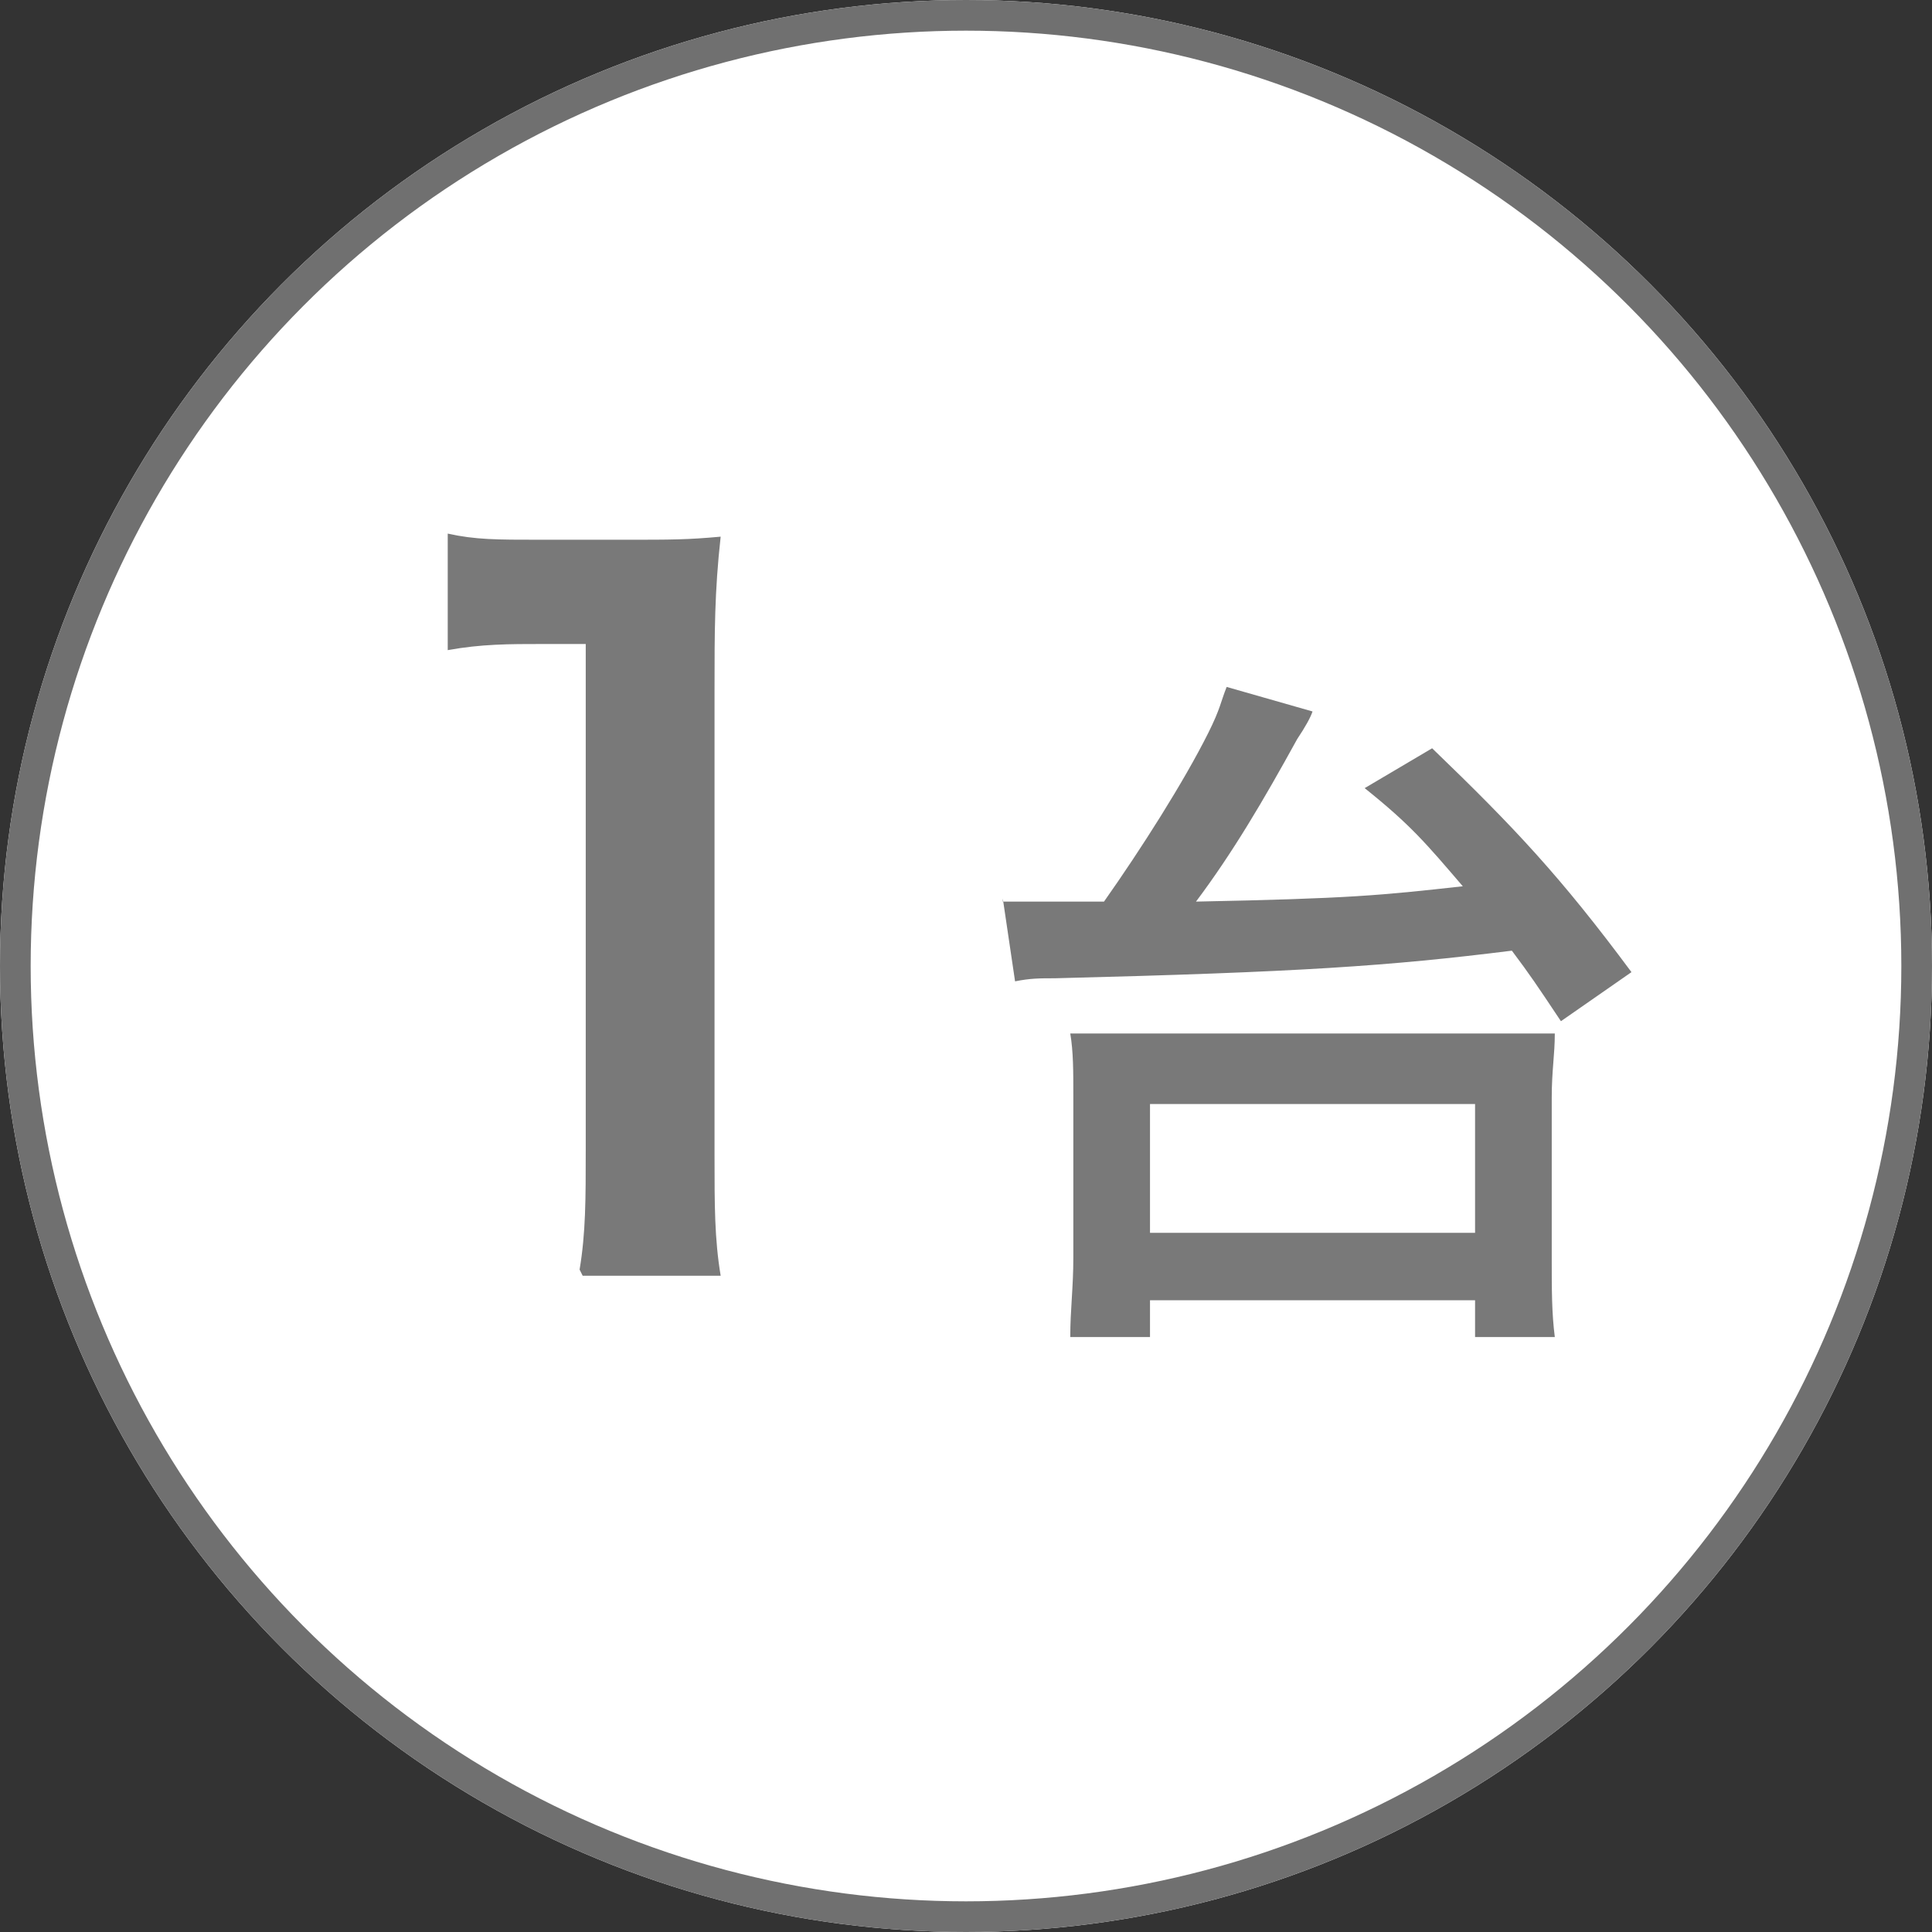
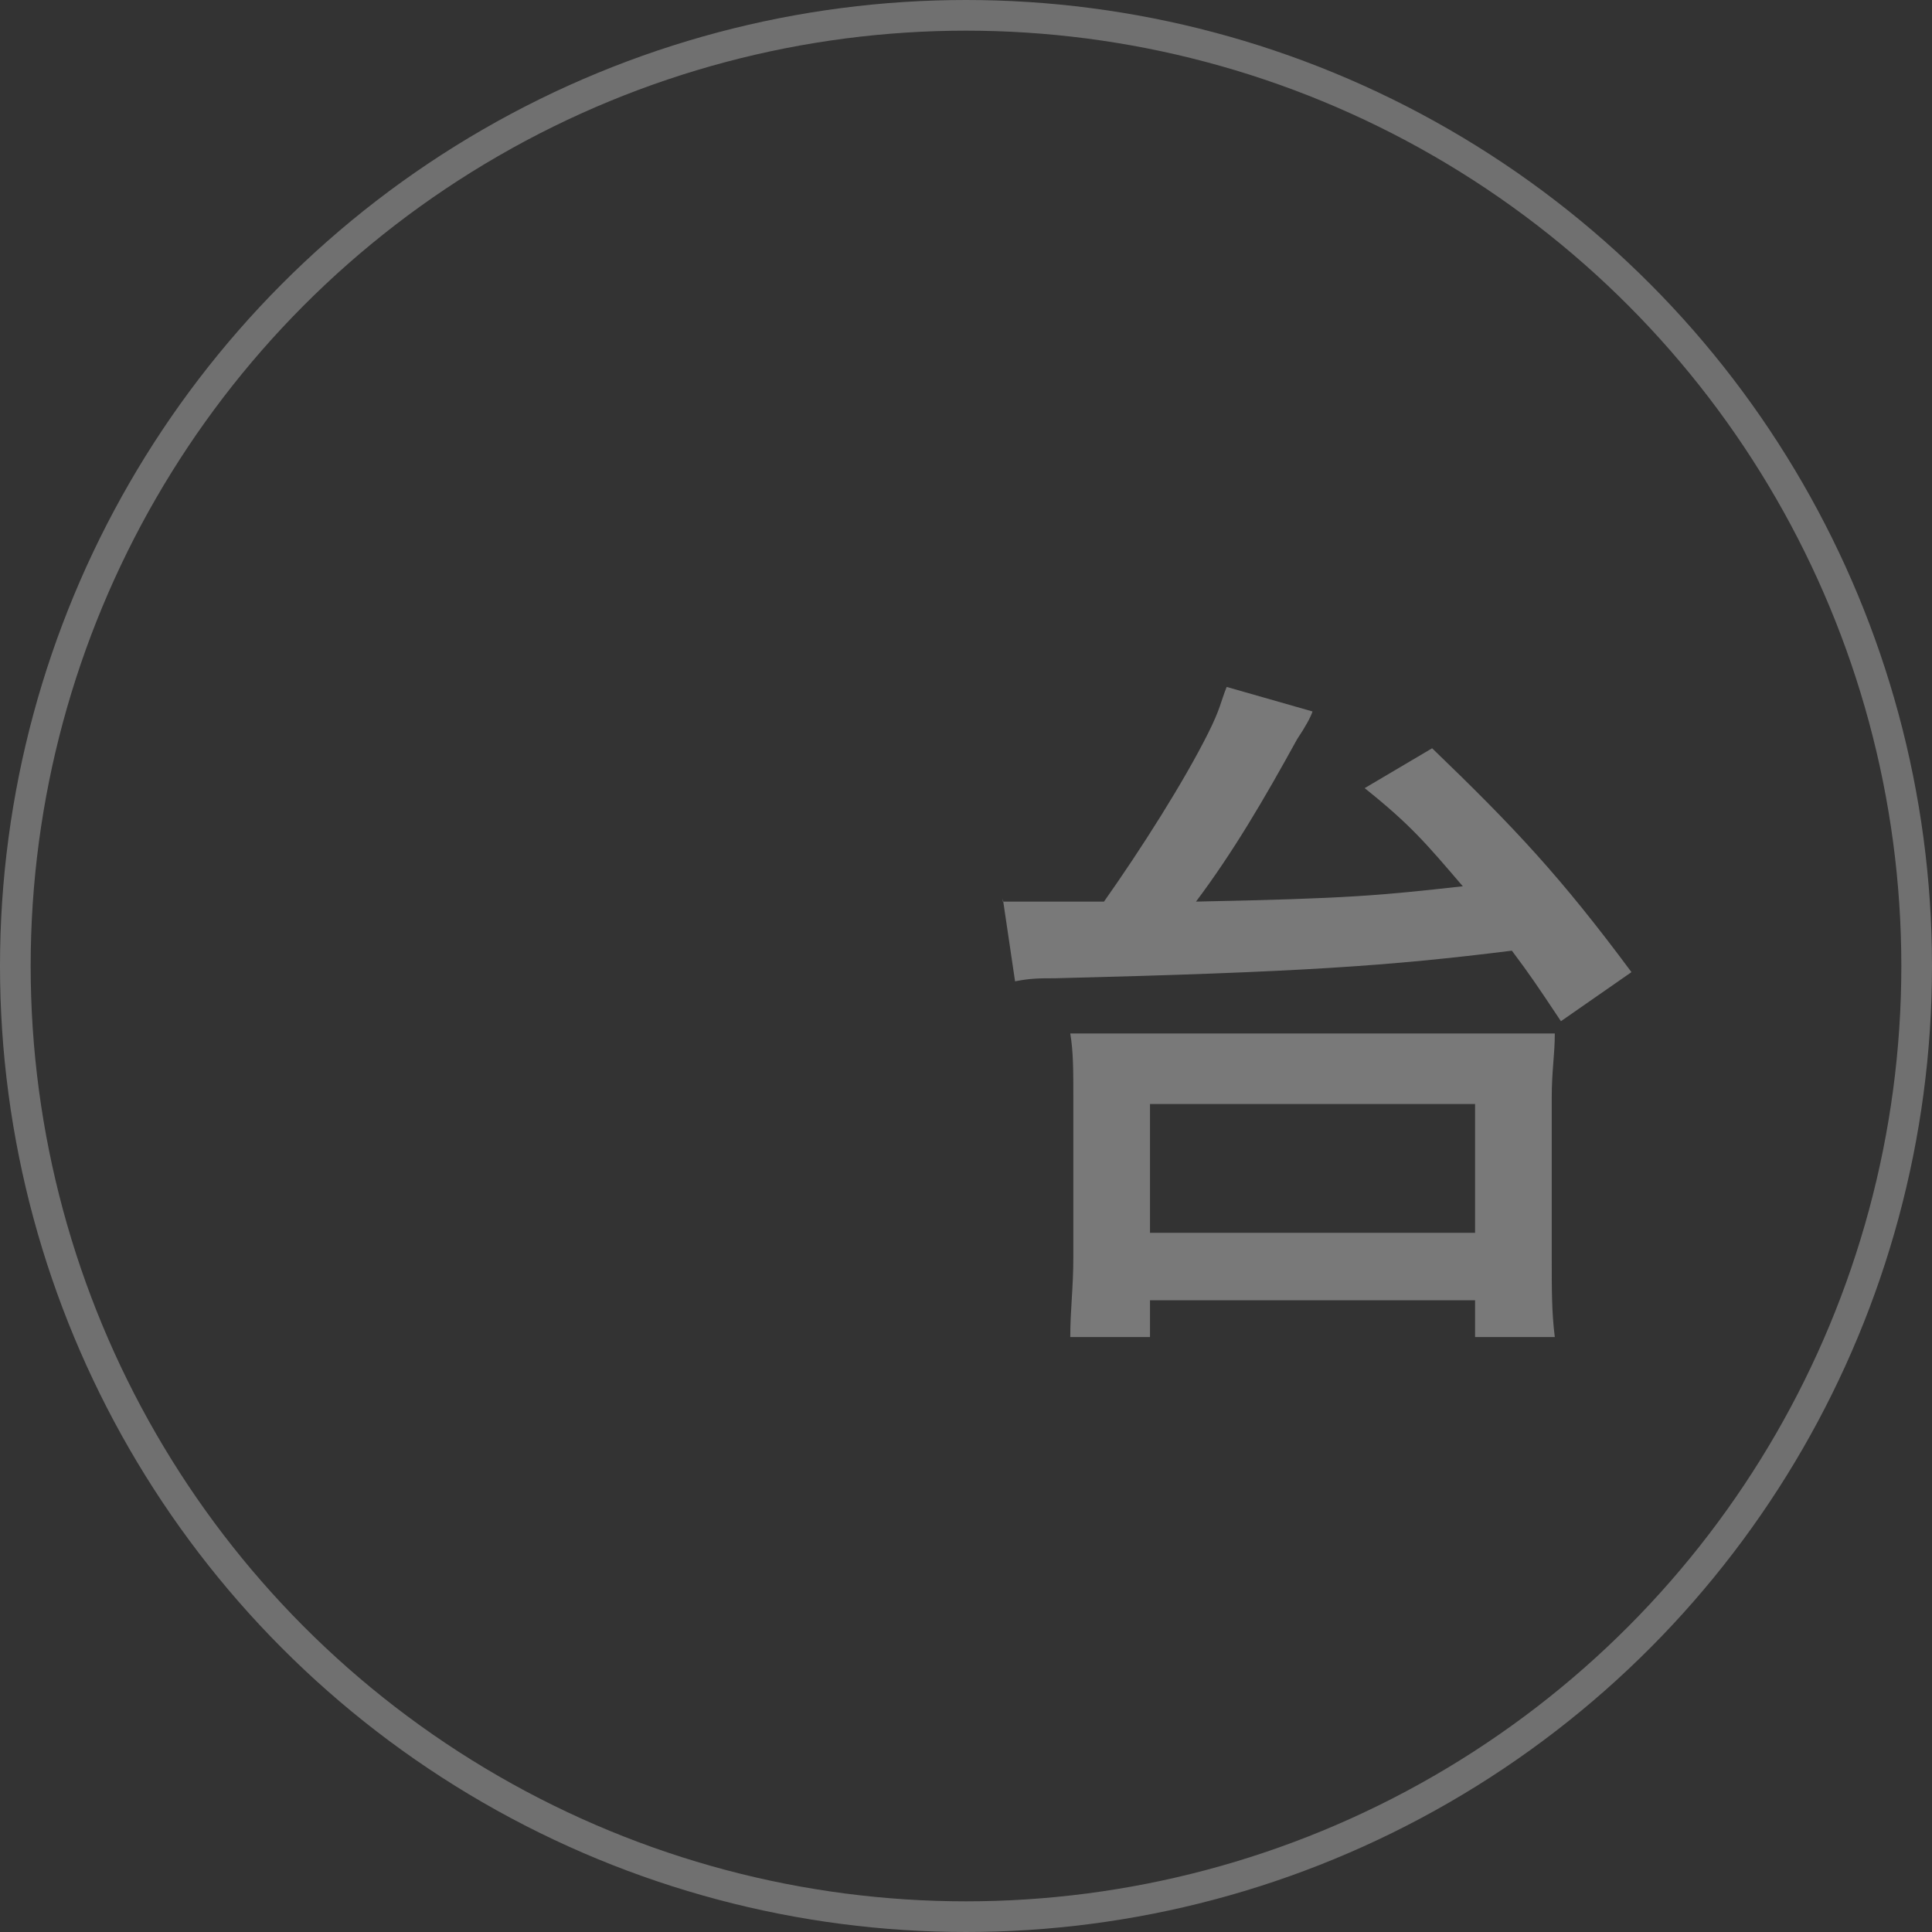
<svg xmlns="http://www.w3.org/2000/svg" version="1.1" viewBox="0 0 63 63">
  <rect x="0" y="0" width="63" height="63" fill="#333333" stroke="none" />
  <defs>
    <style>
      .cls-1 {
        isolation: isolate;
      }

      .cls-2 {
        fill: #797979;
      }

      .cls-3 {
        fill: #fff;
      }

      .cls-4 {
        fill: none;
        stroke: #707070;
      }
    </style>
  </defs>
  <g>
    <g id="_レイヤー_1" data-name="レイヤー_1">
      <g id="_グループ_11811" data-name="グループ_11811">
        <g id="_楕円形_2" data-name="楕円形_2">
-           <circle class="cls-3" cx="31.5" cy="31.5" r="31.5" />
          <circle class="cls-4" cx="31.5" cy="31.5" r="31" />
        </g>
        <g id="_1台" class="cls-1">
          <g class="cls-1">
-             <path class="cls-2" d="M18.9,41.4c.2-1.2.2-2.3.2-3.9v-16.5h-1.4c-1.1,0-2,0-3.1.2v-3.8c.9.2,1.6.2,3,.2h2.8c1.5,0,2,0,3.1-.1-.2,1.8-.2,3.1-.2,5v15.2c0,1.6,0,2.7.2,3.9h-4.5Z" />
-           </g>
+             </g>
          <g class="cls-1">
            <path class="cls-2" d="M32.7,29.4c.5,0,1.4,0,2.3,0h1c1.2-1.7,2.6-3.9,3.4-5.5.4-.8.4-1,.6-1.5l2.8.8q-.1.3-.5.9c-1.1,2-2.1,3.7-3.3,5.3,5-.1,6-.2,8.7-.5-1.2-1.4-1.7-2-3.2-3.2l2.2-1.3c2.7,2.6,4.2,4.2,6.5,7.3l-2.3,1.6c-.8-1.2-1-1.5-1.6-2.3-4,.5-6.9.7-14.9.9-.5,0-.8,0-1.3.1l-.4-2.7ZM34.9,43.6c0-.9.1-1.6.1-2.6v-5.2c0-.9,0-1.5-.1-2.1q.5,0,2.4,0h11q1.9,0,2.4,0c0,.7-.1,1.2-.1,2.1v5.2c0,1.1,0,1.8.1,2.6h-2.6v-1.2h-10.6v1.2h-2.6ZM37.5,40.2h10.6v-4.2h-10.6v4.2Z" />
          </g>
        </g>
      </g>
    </g>
  </g>
</svg>